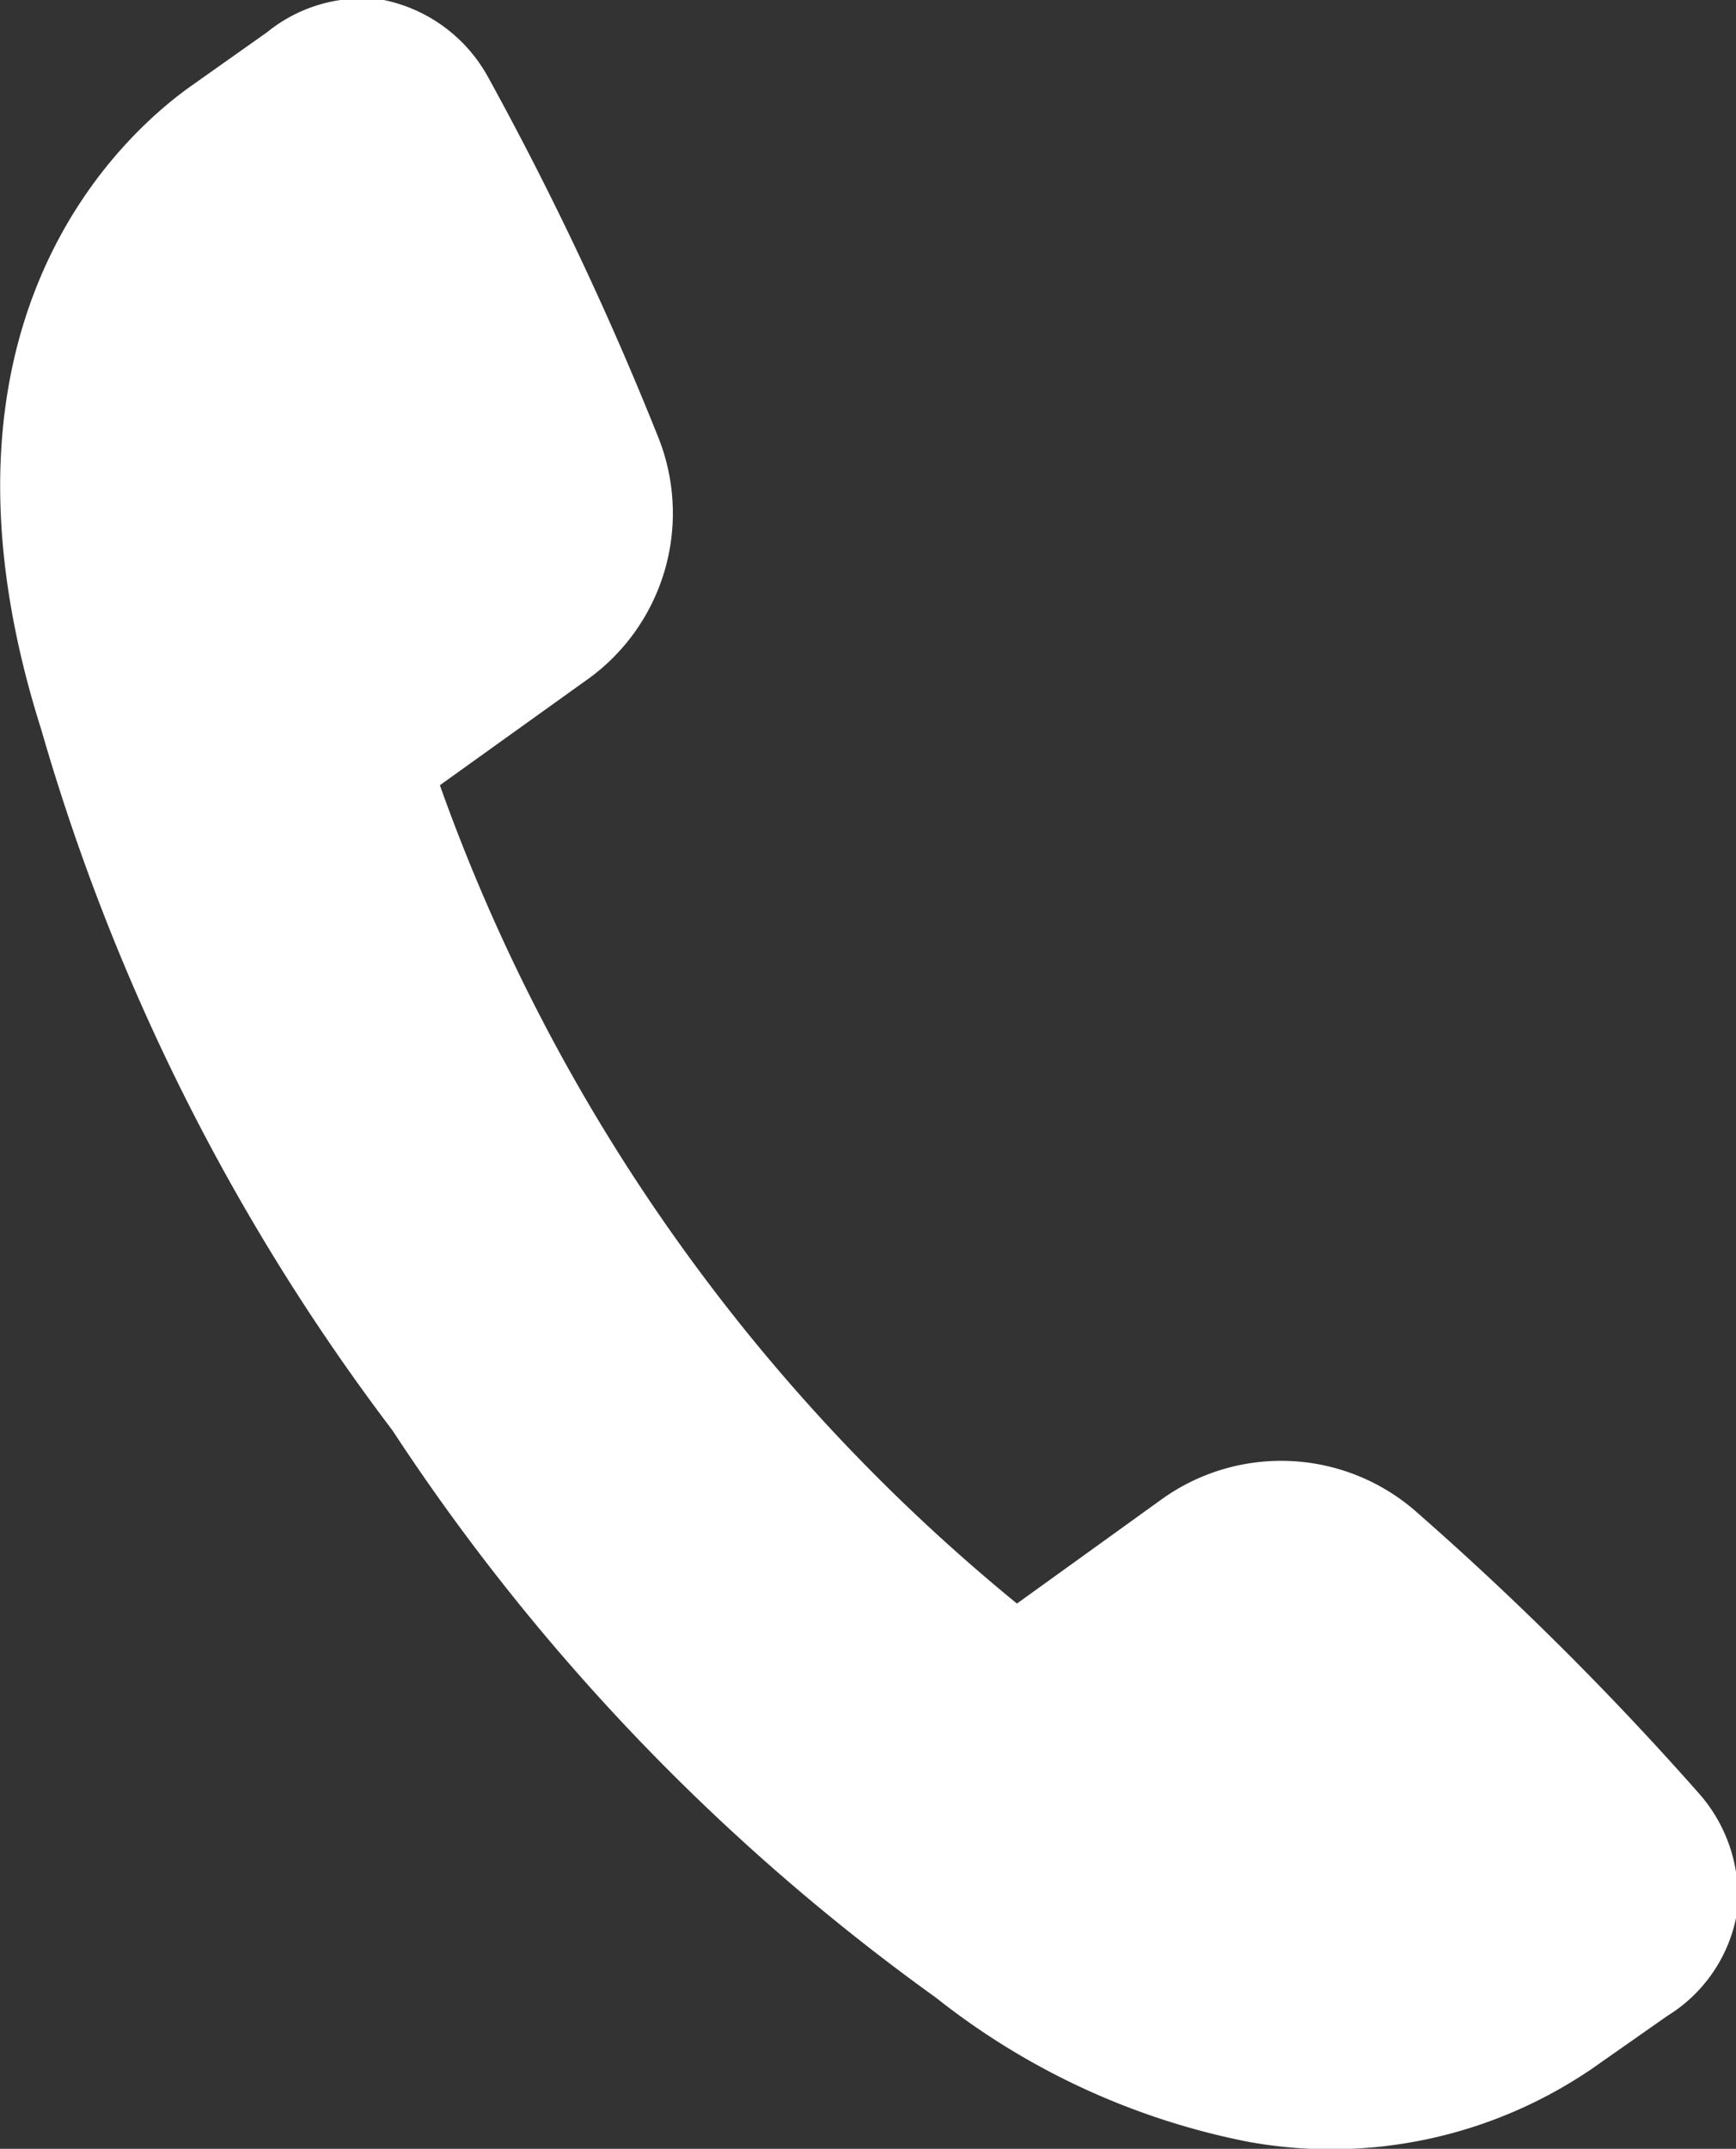
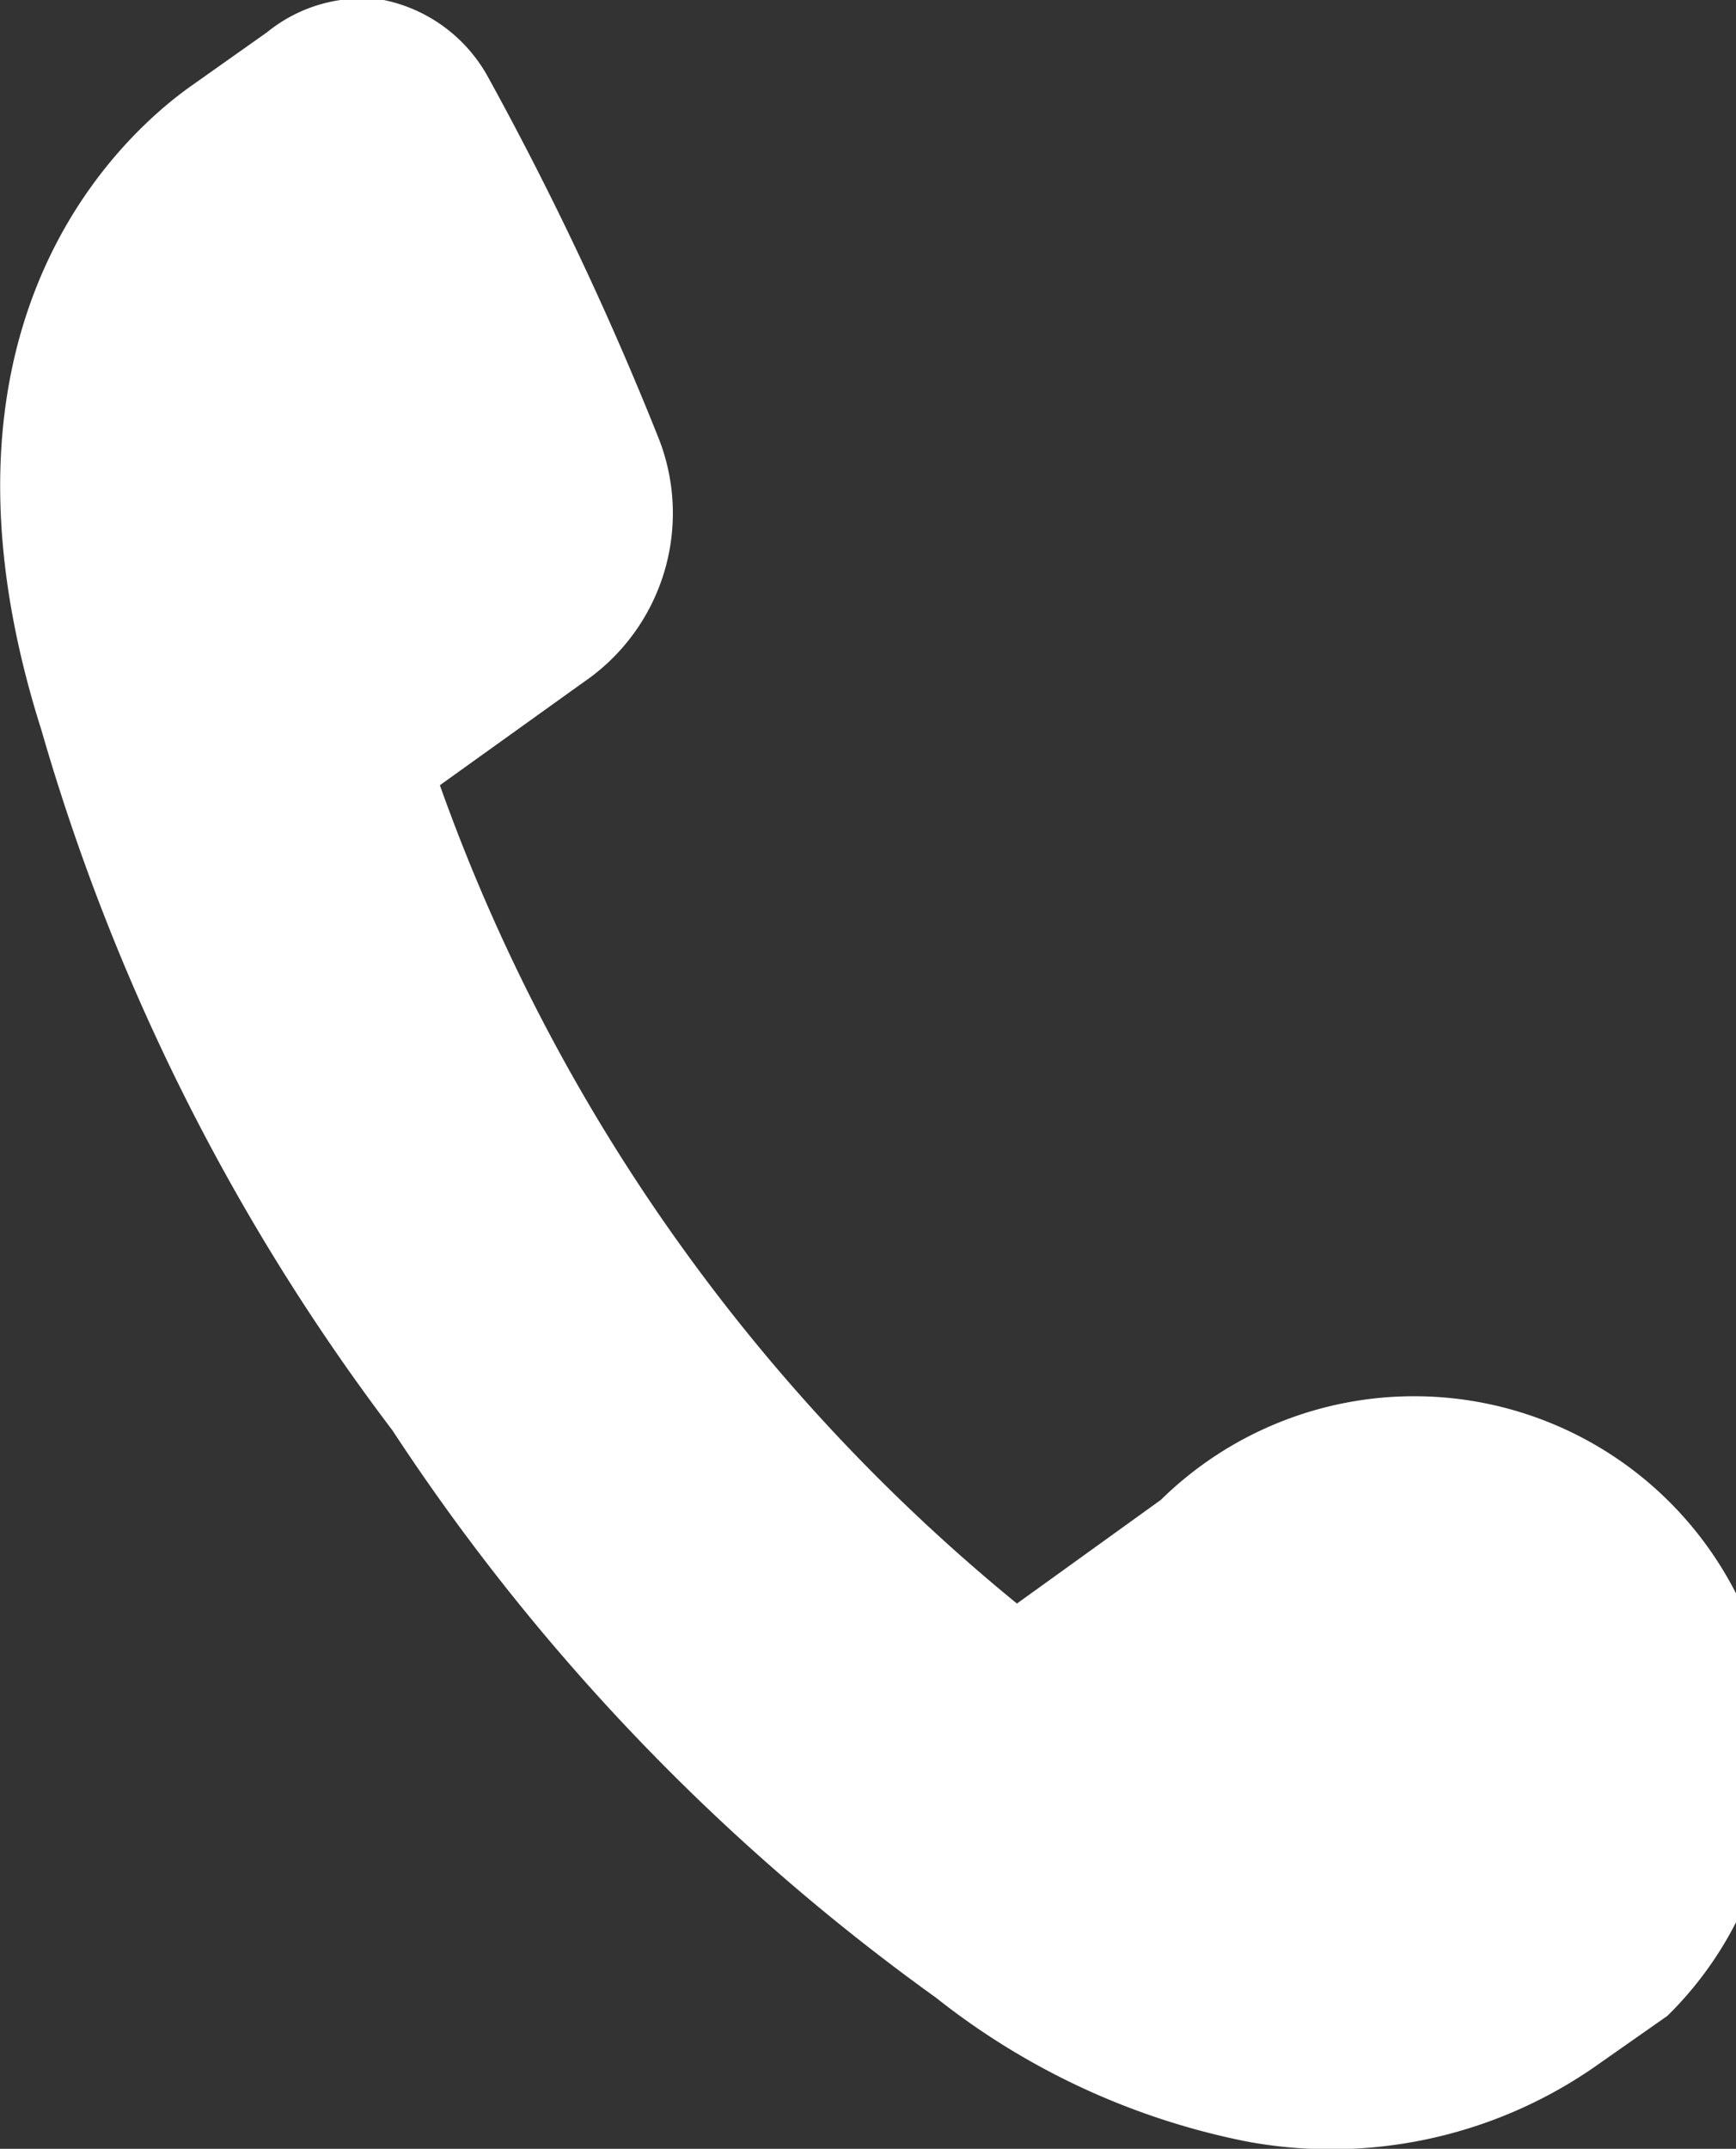
<svg xmlns="http://www.w3.org/2000/svg" viewBox="0 0 36.19 44.77">
  <rect x="0" y="0" width="36.19" height="44.77" fill="#333333" stroke="none" />
-   <path d="M26 44.62a15.19 15.19 0 01-6.49-3A44.75 44.75 0 018.18 29.8 44.56 44.56 0 01.86 15.2C-1.84 6.7 2.58 2.78 4 1.78L5.57.67A3.14 3.14 0 018 0a3.22 3.22 0 012.16 1.58 67.36 67.36 0 013.55 7.5 4.26 4.26 0 01-1.54 5.13l-3 2.15a38.7 38.7 0 004.85 9.35 38.89 38.89 0 007.18 7.7l3-2.16a4.27 4.27 0 015.35.27 65 65 0 015.88 5.86 3.23 3.23 0 01.78 2.48A3.14 3.14 0 0134.76 42l-1.57 1.1A9.65 9.65 0 0126 44.62z" fill="#fff" data-name="レイヤー 2" />
+   <path d="M26 44.62a15.19 15.19 0 01-6.49-3A44.75 44.75 0 018.18 29.8 44.56 44.56 0 01.86 15.2C-1.84 6.7 2.58 2.78 4 1.78L5.57.67A3.14 3.14 0 018 0a3.22 3.22 0 012.16 1.58 67.36 67.36 0 013.55 7.5 4.26 4.26 0 01-1.54 5.13l-3 2.15a38.7 38.7 0 004.85 9.35 38.89 38.89 0 007.18 7.7l3-2.16A3.14 3.14 0 0134.76 42l-1.57 1.1A9.65 9.65 0 0126 44.62z" fill="#fff" data-name="レイヤー 2" />
</svg>